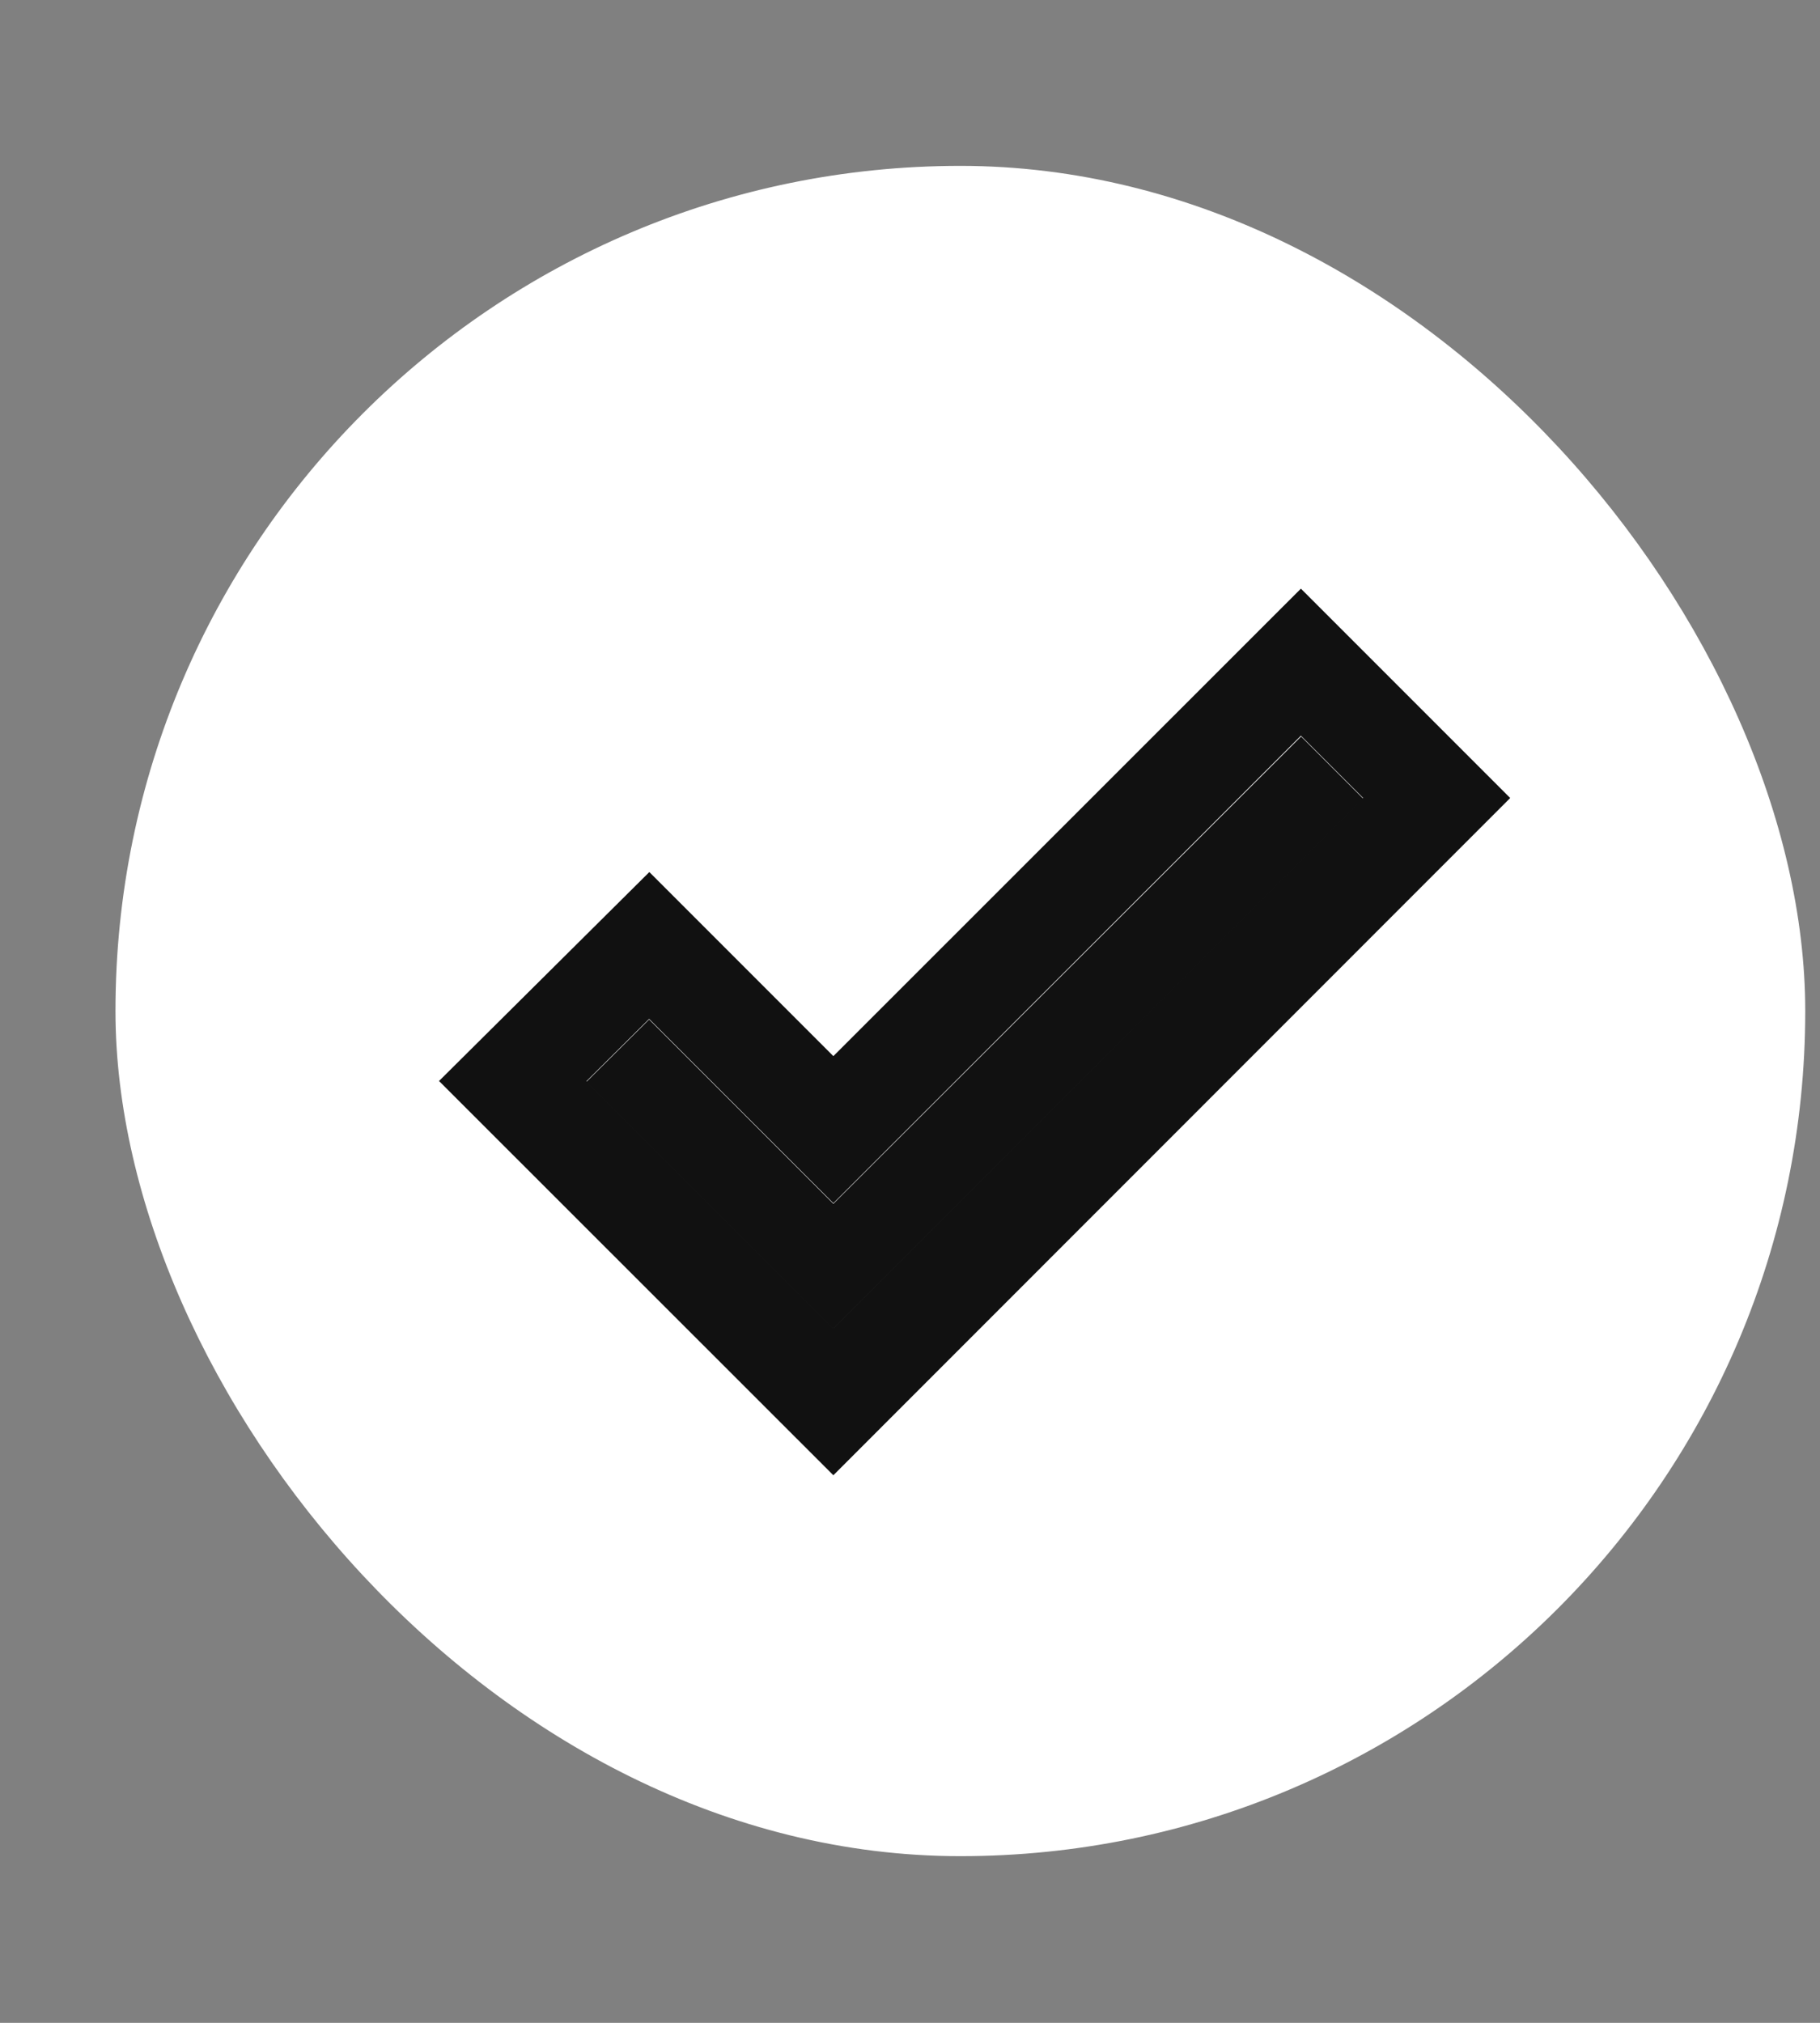
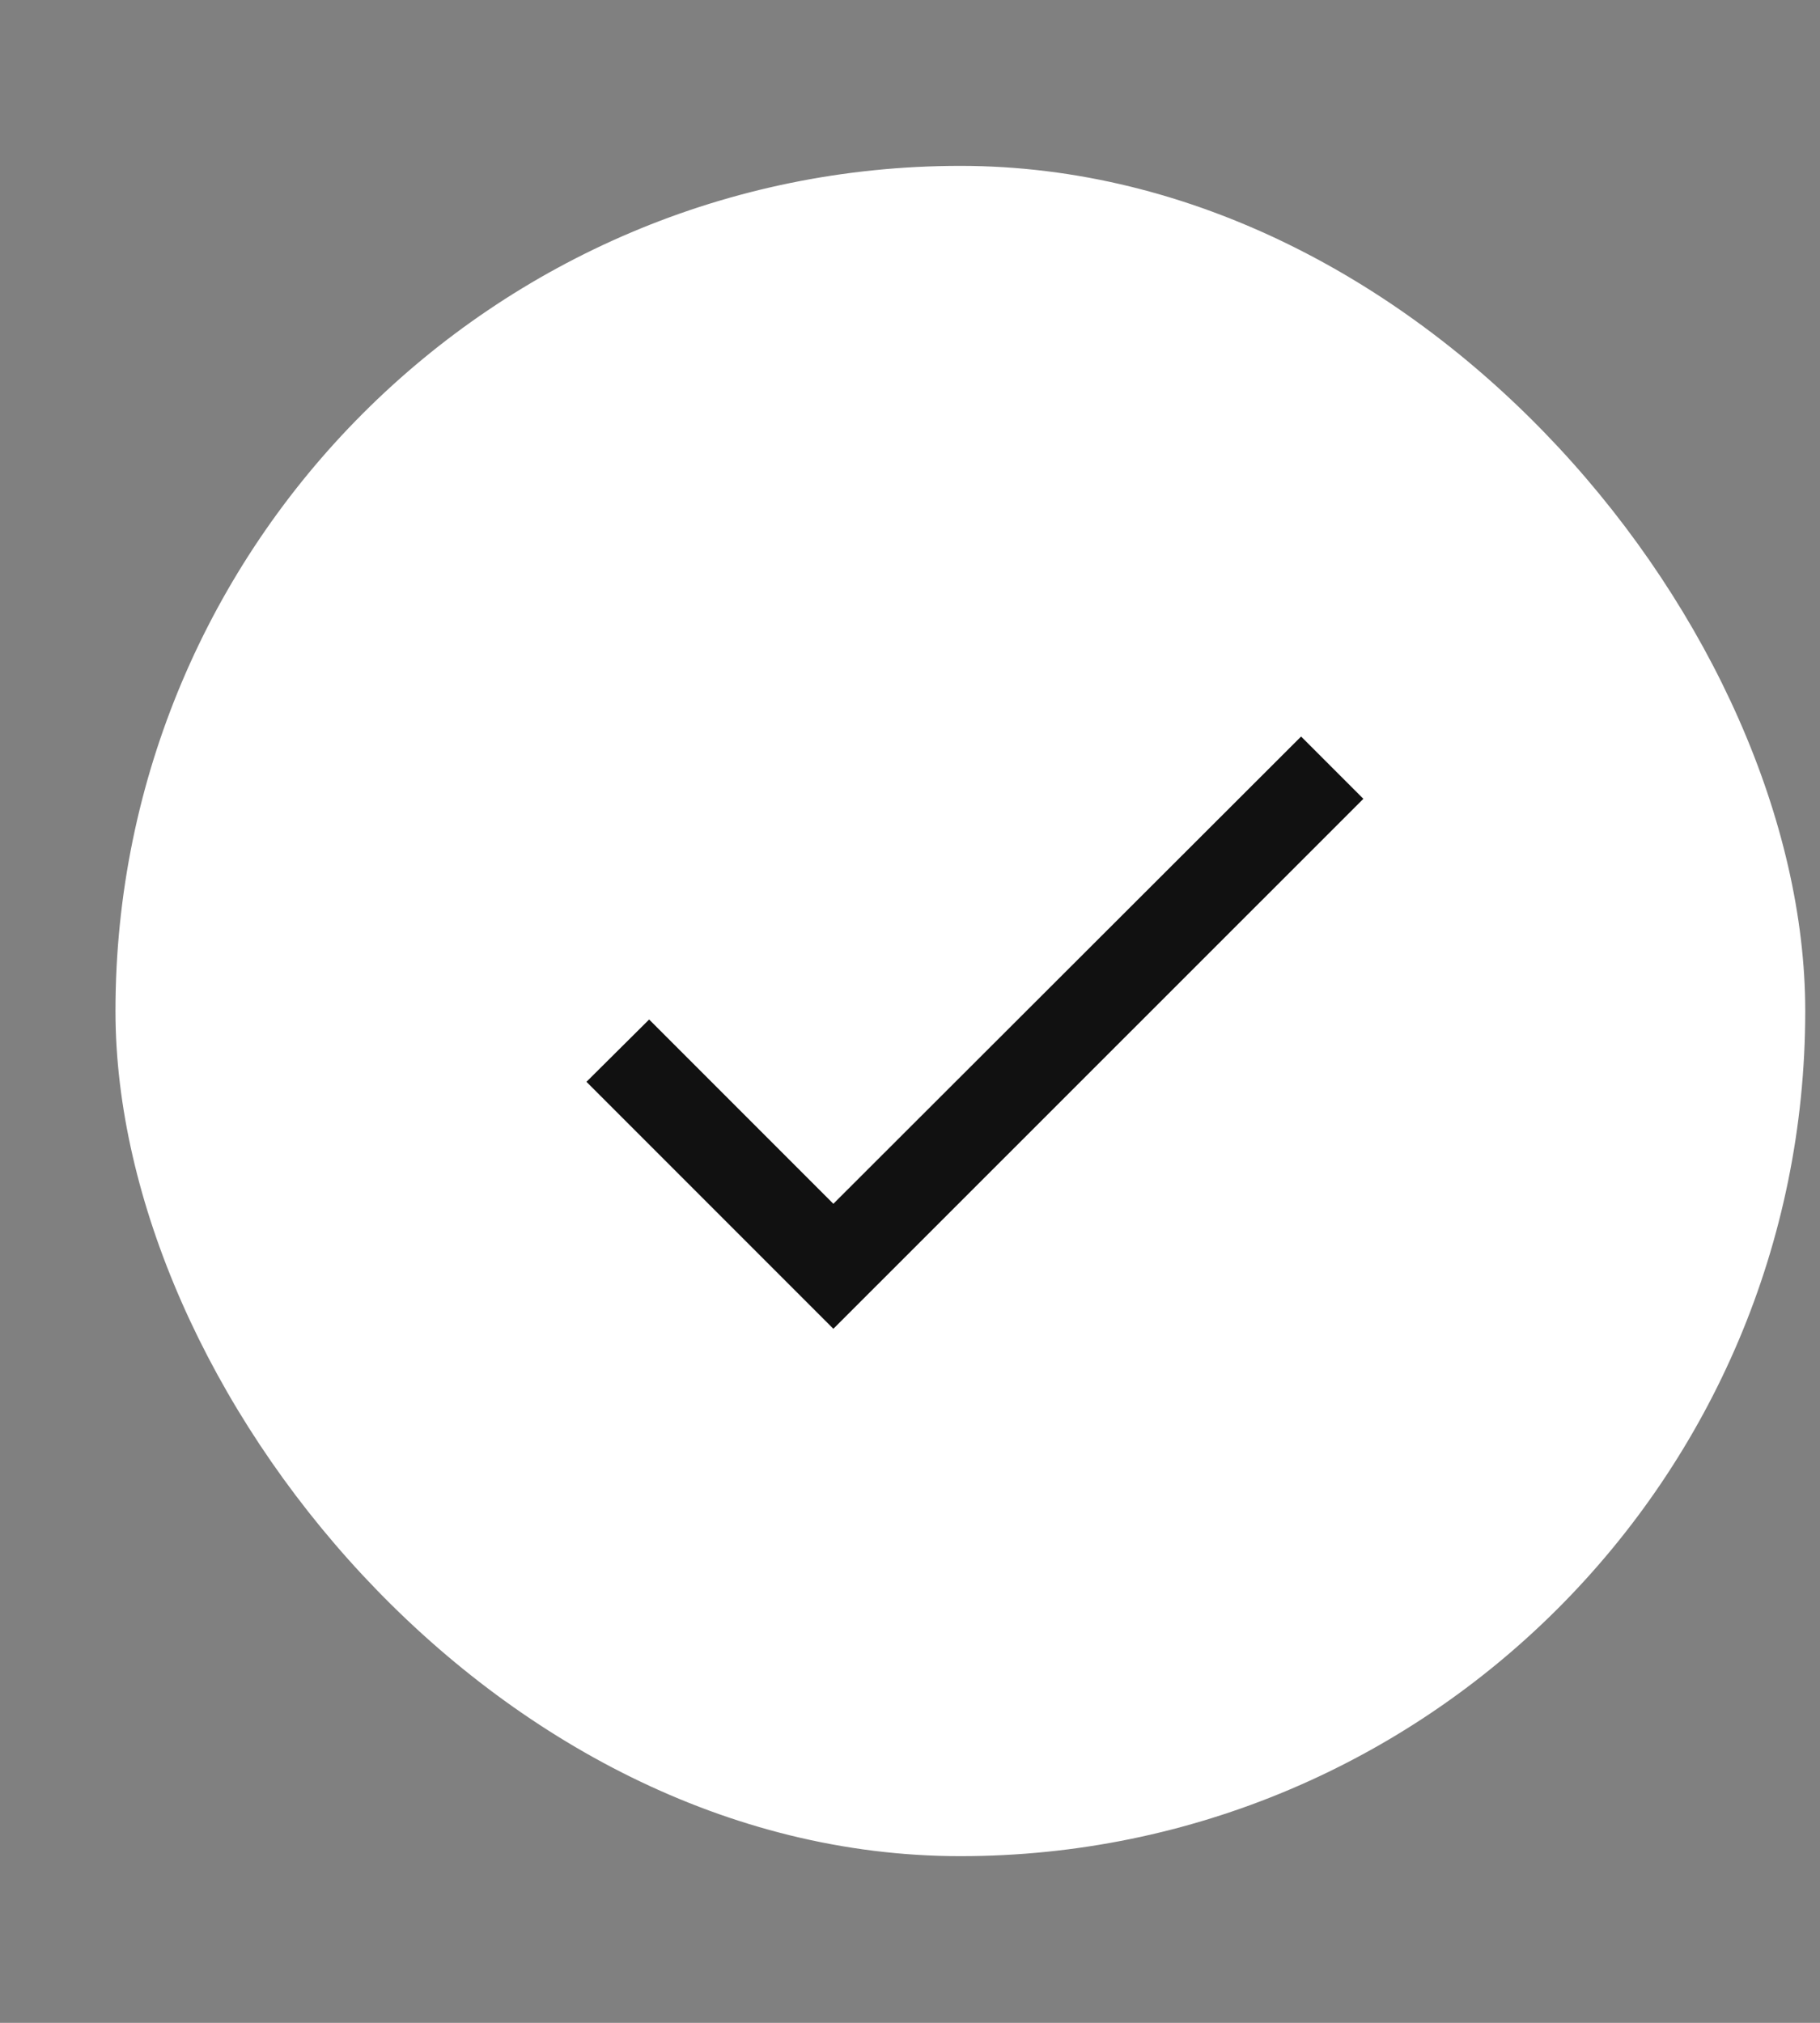
<svg xmlns="http://www.w3.org/2000/svg" width="9" height="10" viewBox="0 0 9 10" fill="none">
  <rect x="0" y="0" width="9" height="10" fill="#808080" stroke="none" />
  <g clip-path="url(#clip0_300_620)">
    <rect x="0.571" y="0.82" width="8.356" height="8.356" rx="4.178" fill="white" />
    <path d="M4.121 5.951L3.21 5.04L2.9 5.348L4.121 6.569L6.742 3.949L6.434 3.641L4.121 5.951Z" fill="#111111" />
-     <path fill-rule="evenodd" clip-rule="evenodd" d="M4.121 6.566L6.741 3.945L6.433 3.637L4.121 5.948L3.21 5.037L2.9 5.345L4.121 6.566ZM4.121 5.221L3.211 4.311L2.171 5.344L4.121 7.293L7.468 3.945L6.433 2.91L4.121 5.221Z" fill="#111111" />
  </g>
  <defs>
    <clipPath id="clip0_300_620">
      <rect x="0.571" y="0.82" width="8.356" height="8.356" rx="4.178" fill="white" />
    </clipPath>
  </defs>
</svg>